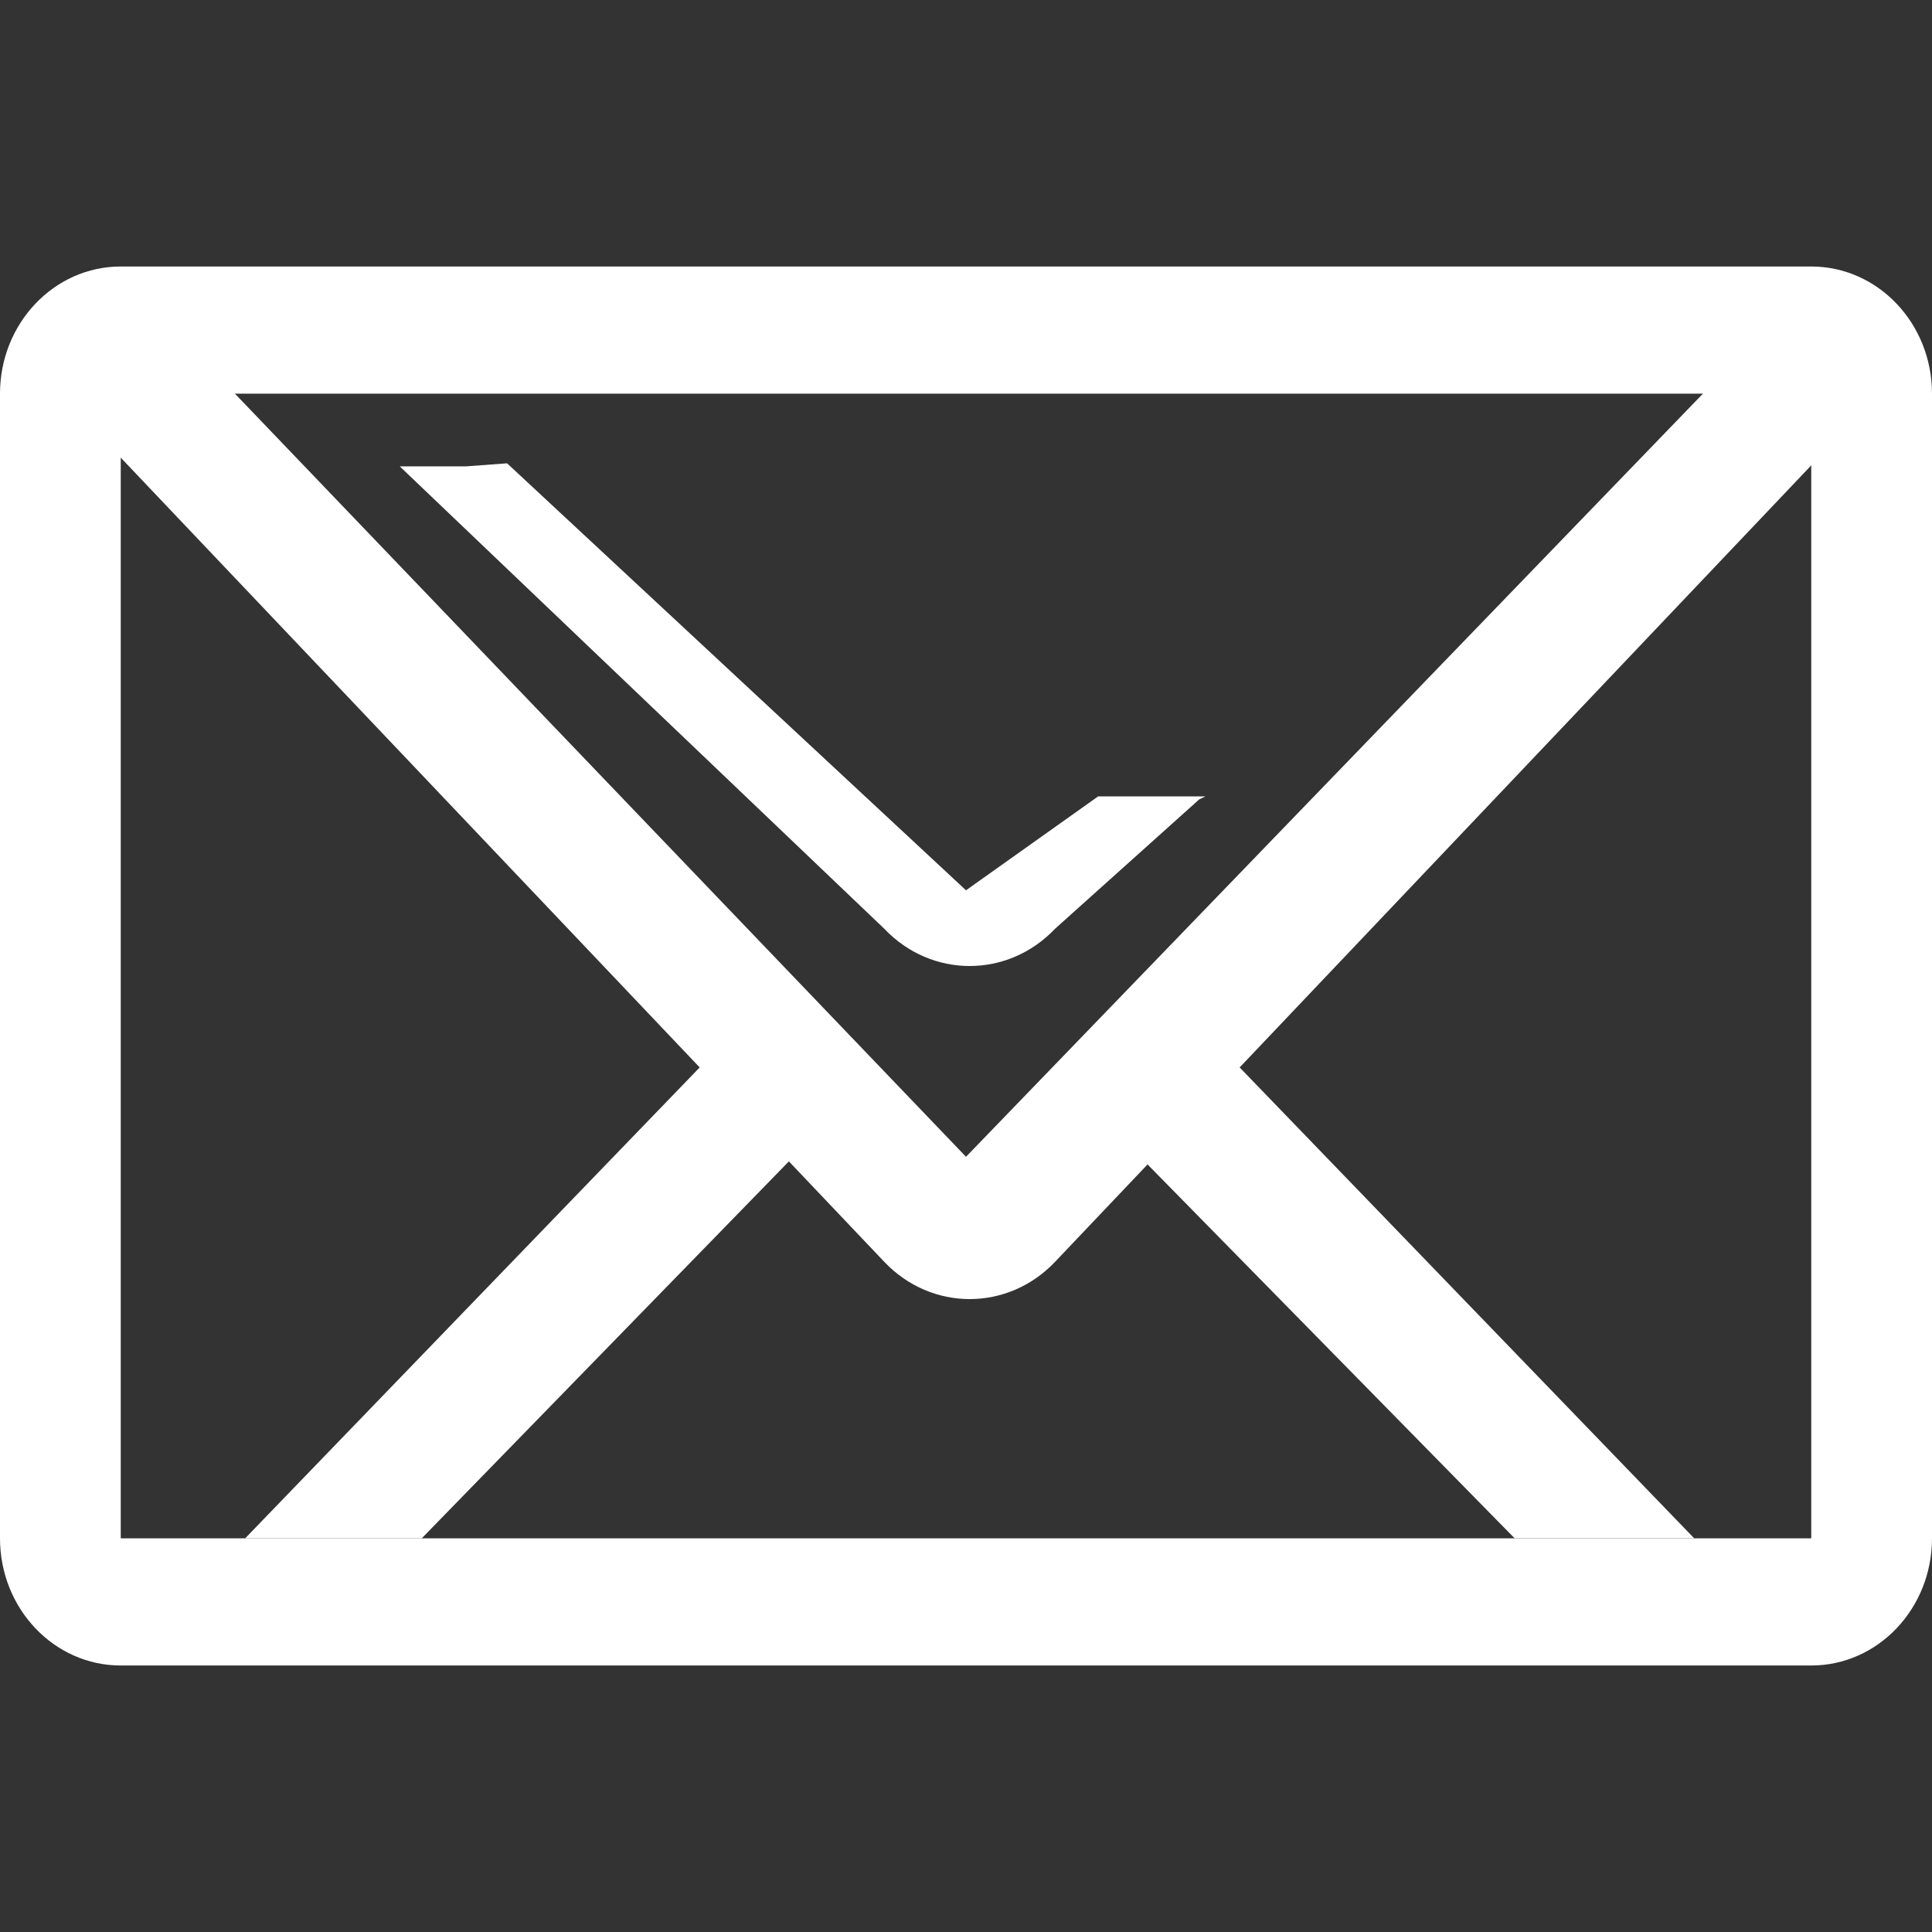
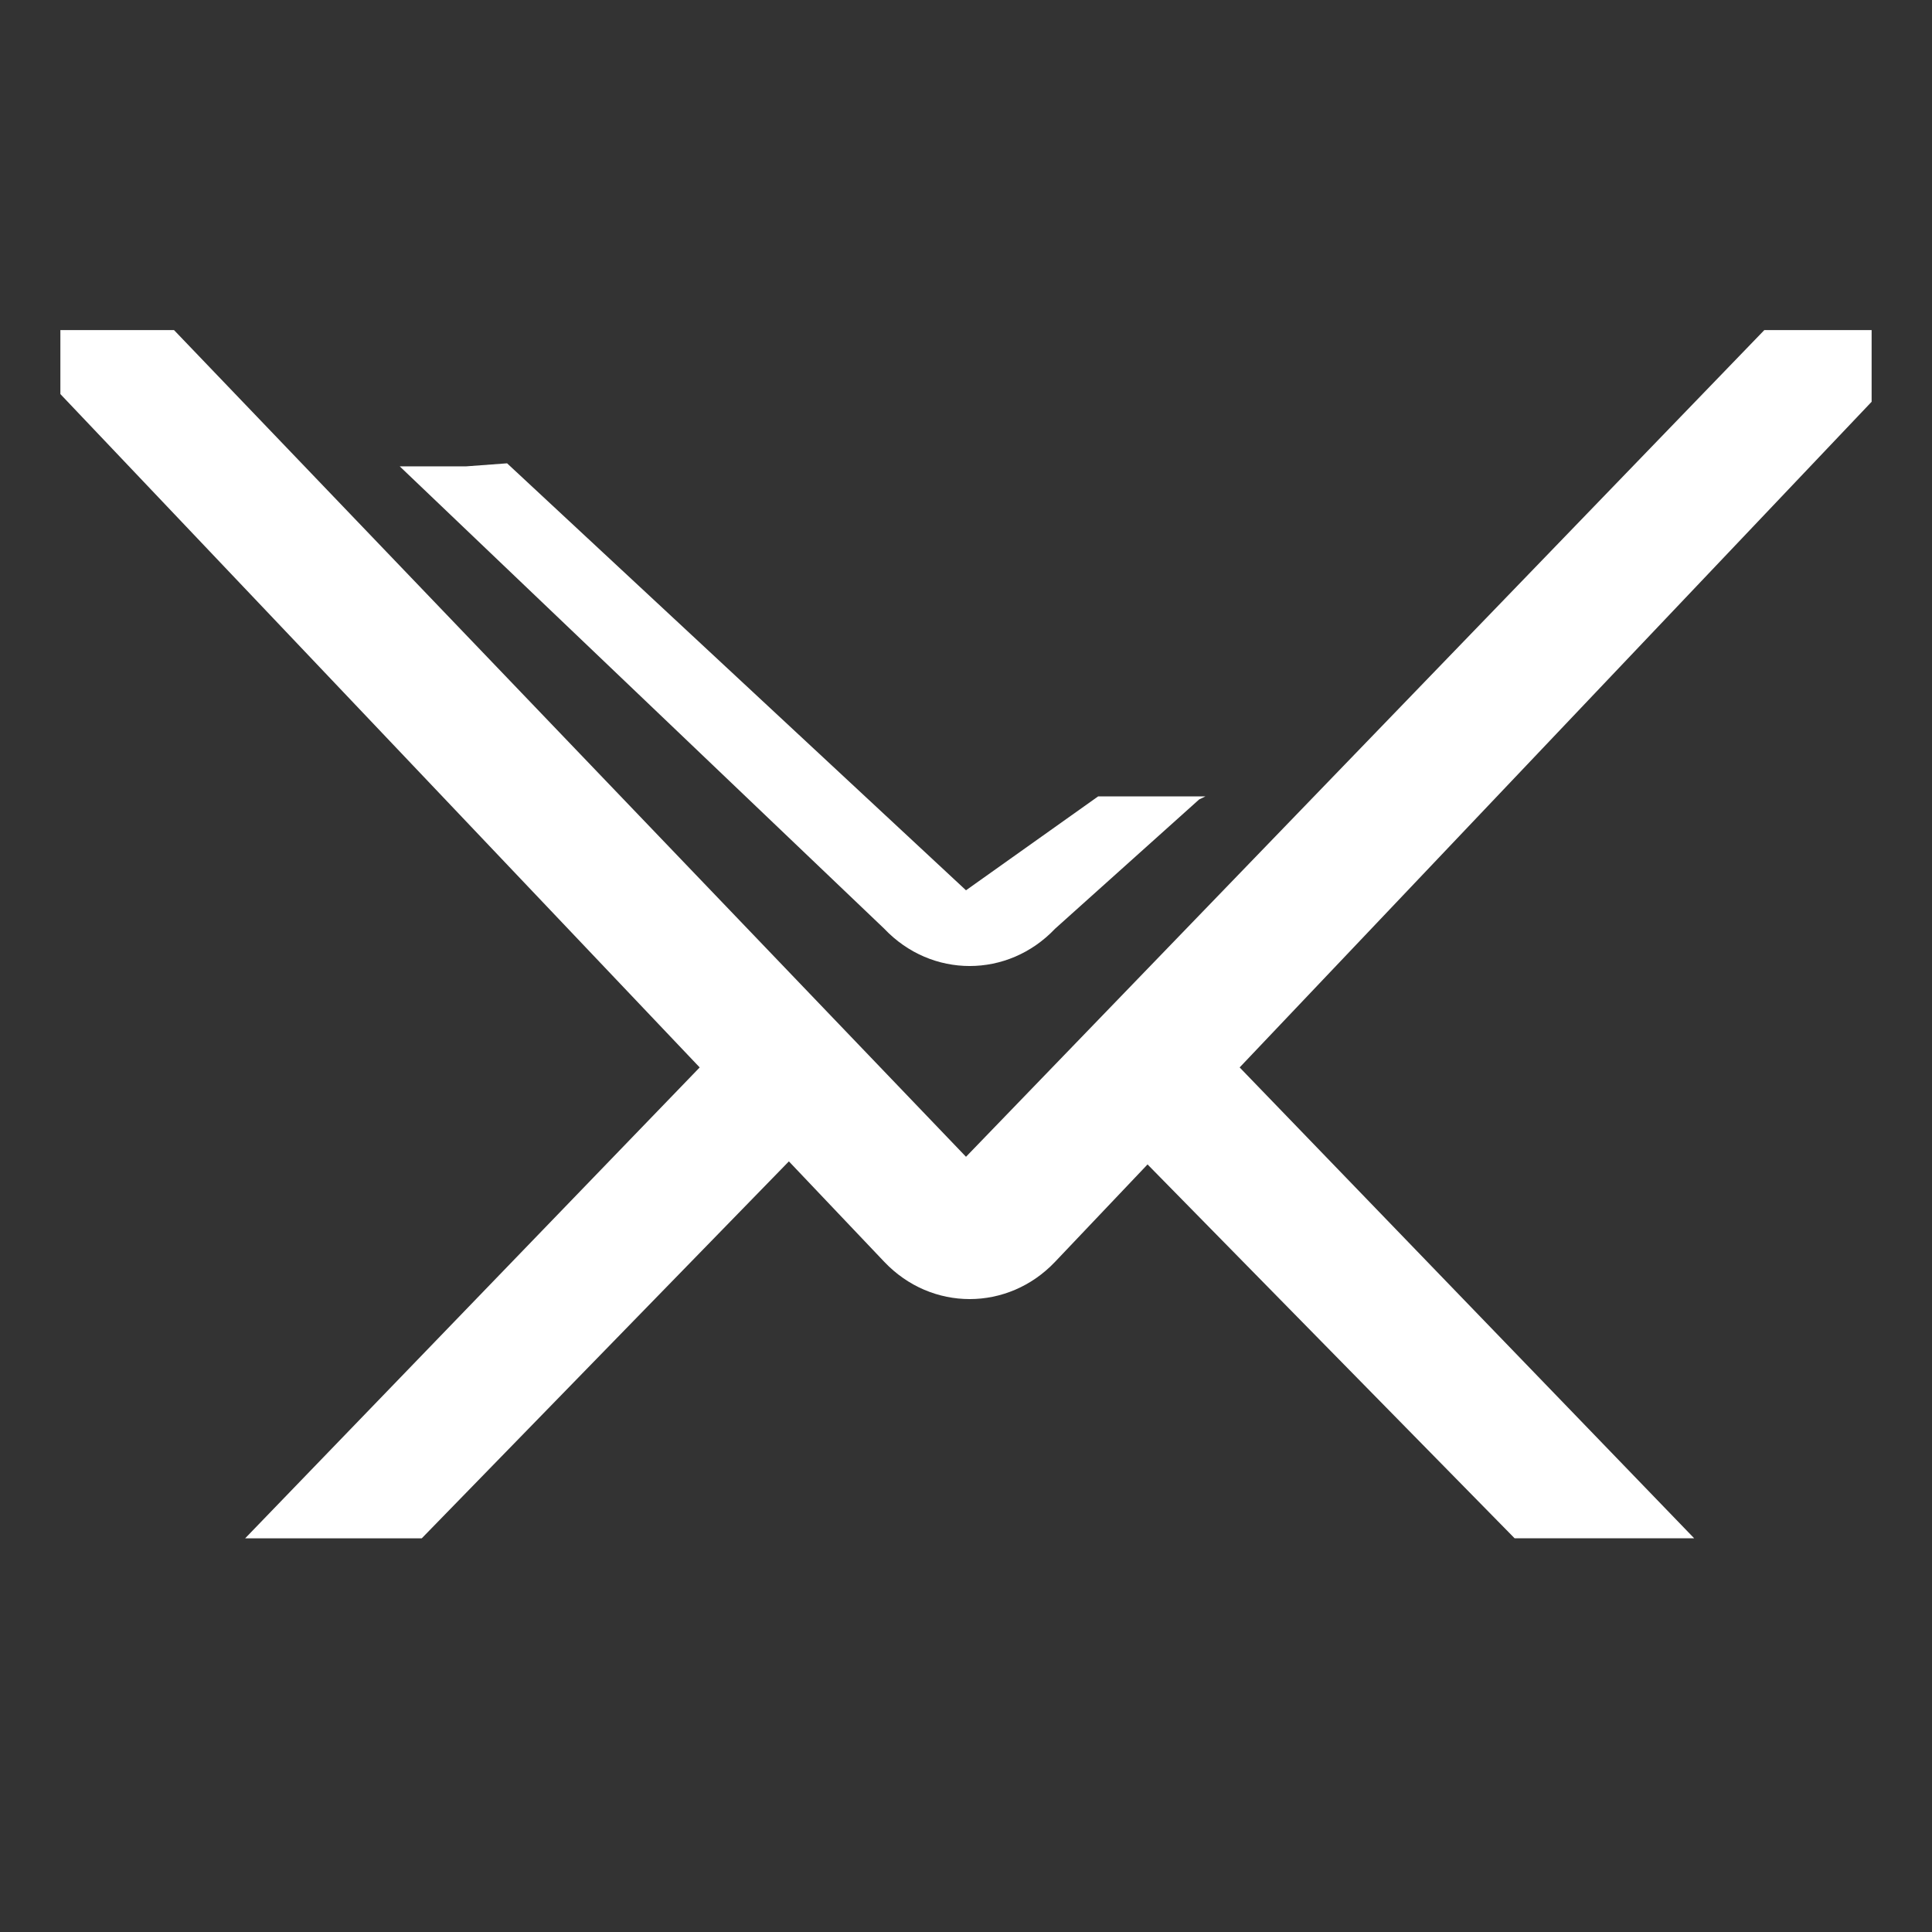
<svg xmlns="http://www.w3.org/2000/svg" version="1.1" id="Lag_1" x="0px" y="0px" width="64px" height="64px" viewBox="0 0 64 64" enable-background="new 0 0 64 64" xml:space="preserve">
  <rect x="0" y="0" width="64" height="64" fill="#333333" stroke="none" />
-   <path fill="#FFFFFF" d="M60,8.828H4c-2.209,0-4,1.886-4,4.213v37.918c0,2.327,1.791,4.213,4,4.213h56c2.209,0,4-1.886,4-4.213  V13.041C64,10.714,62.209,8.828,60,8.828z M60,50.959H4V13.041h56V50.959z" />
  <path fill="#FFFFFF" d="M62,10.934h-3.554L32,38.32L5.764,10.934H2v2.12L23.178,35.36L8.121,50.959h5.85l12.162-12.487l3.16,3.328  c1.562,1.645,4.095,1.645,5.657,0l3.064-3.227l12.16,12.385h5.948L41.065,35.36L62,13.309V10.934z" />
  <path fill="#FFFFFF" d="M29.293,30.766L13.241,15.448h2.207l1.35-0.1L32,29.492l4.377-3.11h3.554l-0.207,0.1l-4.774,4.284  C33.387,32.412,30.855,32.412,29.293,30.766z" />
</svg>